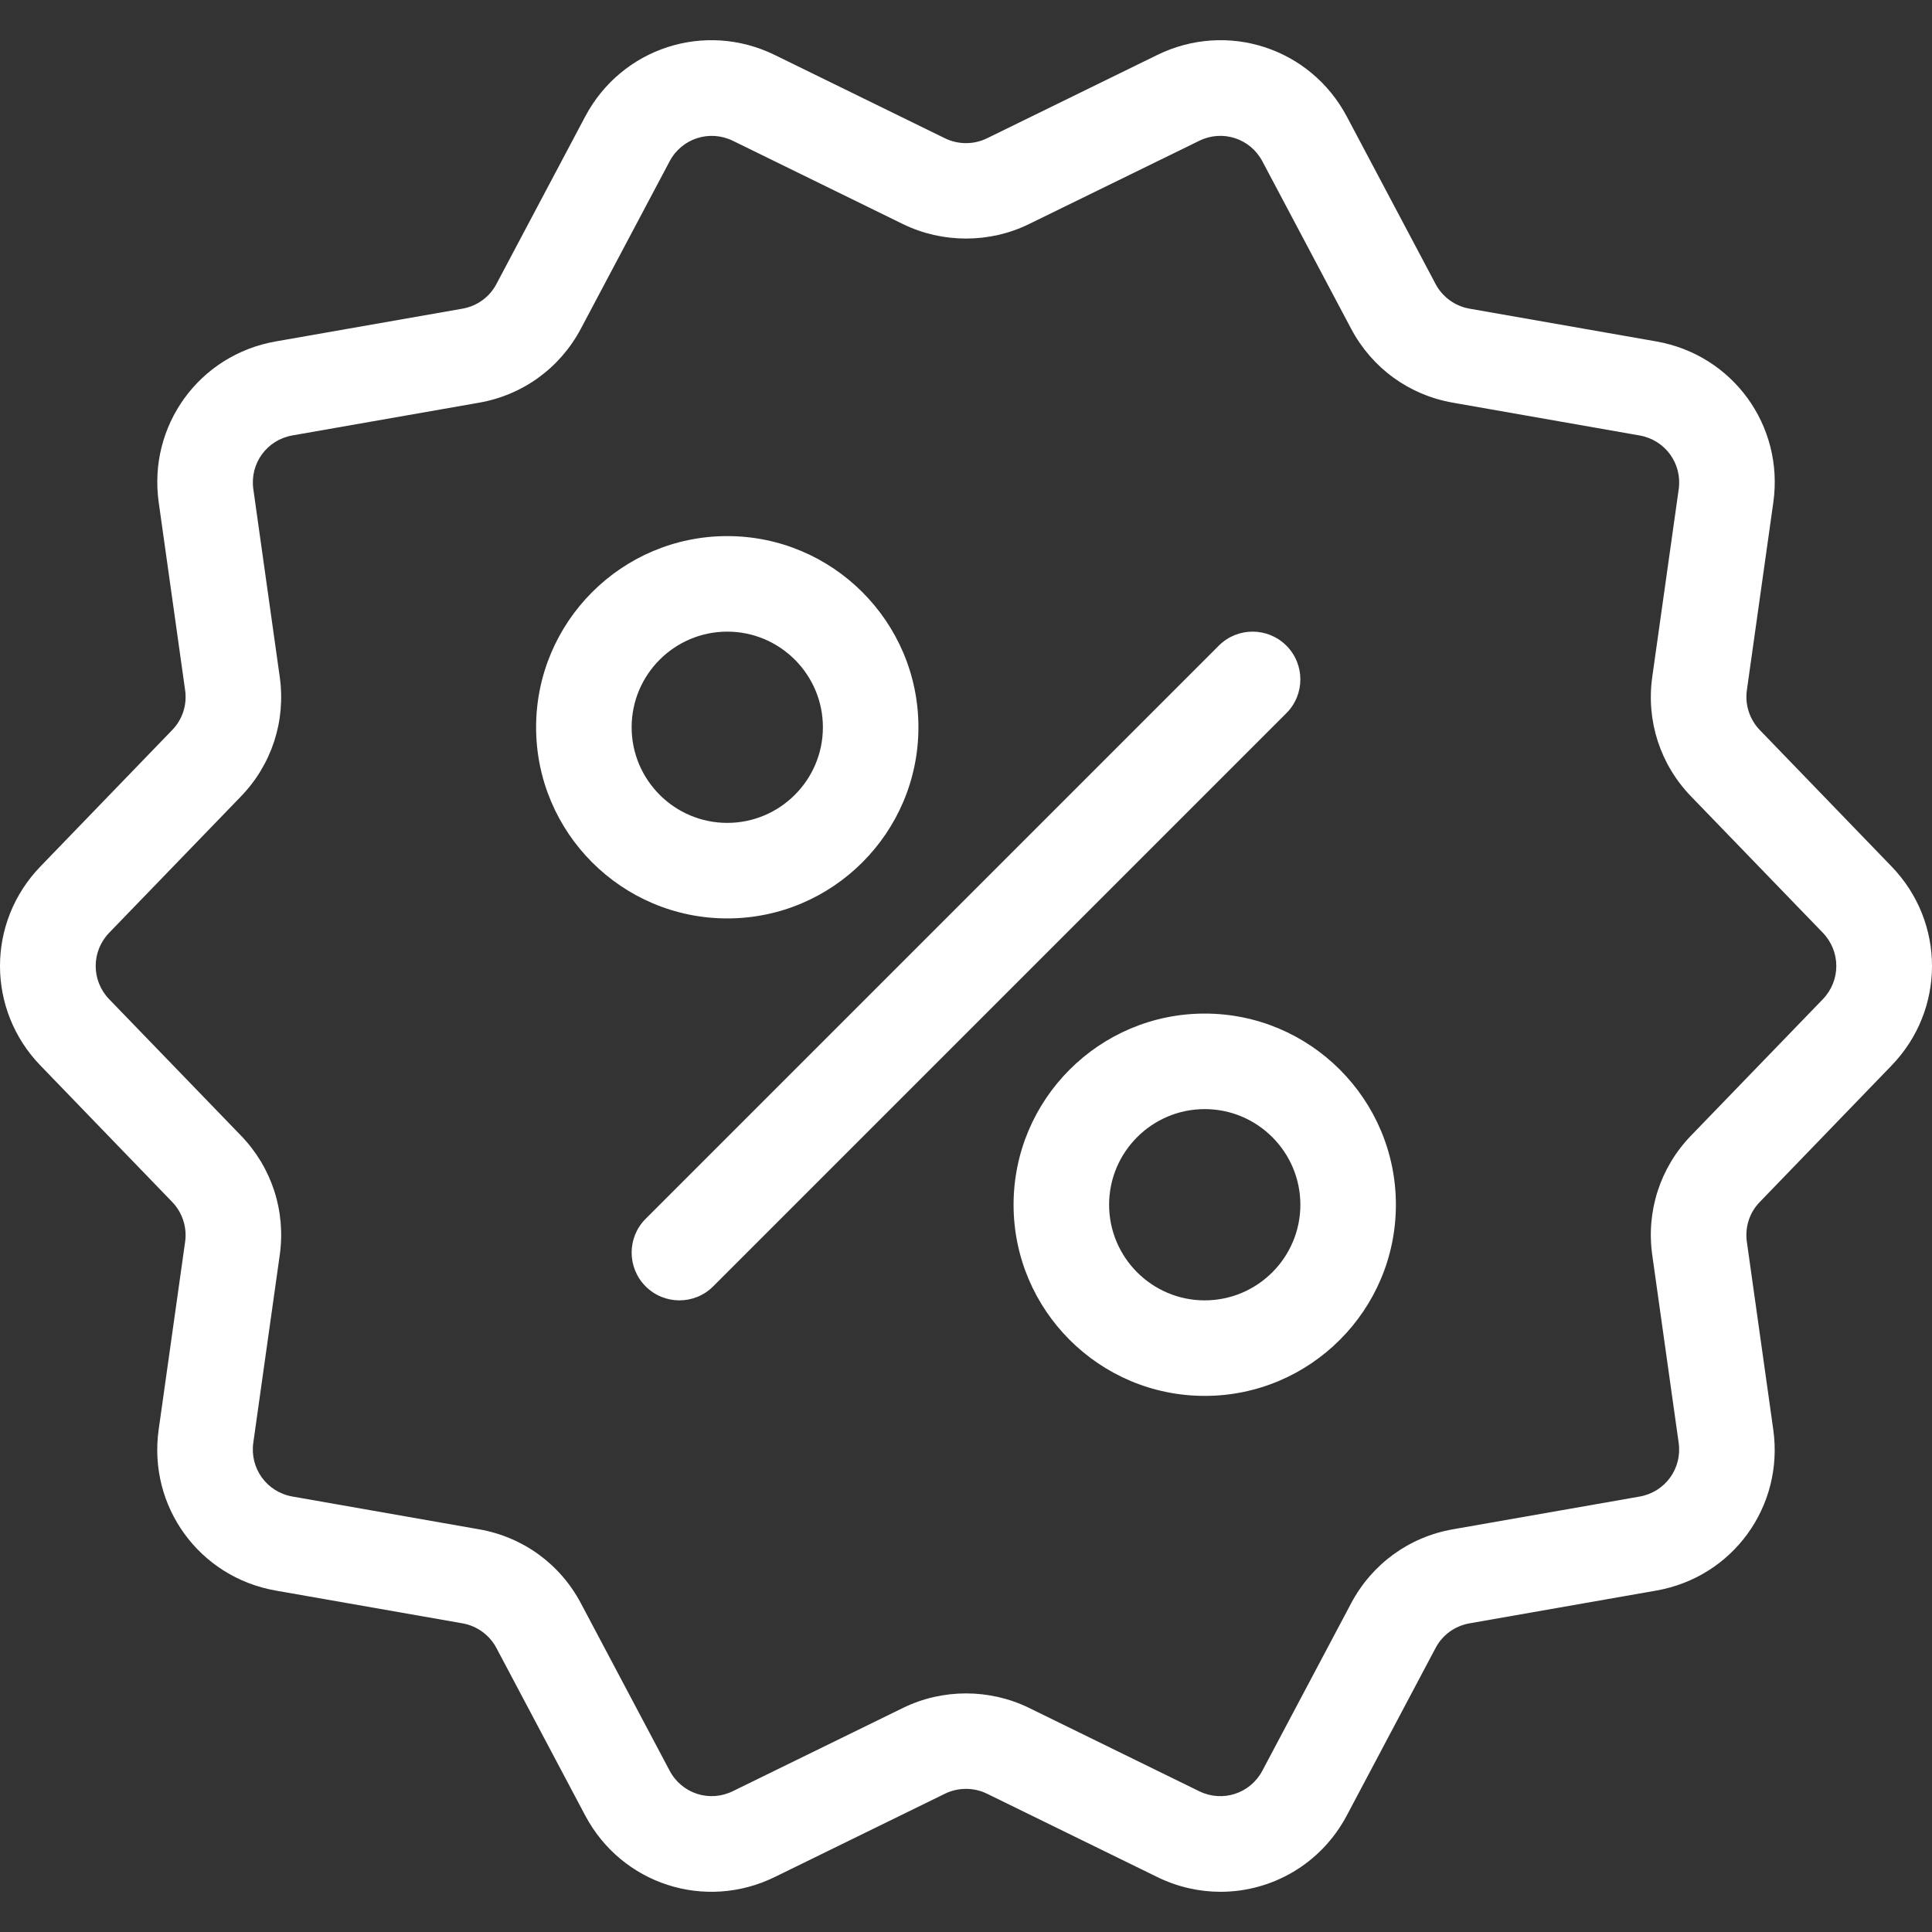
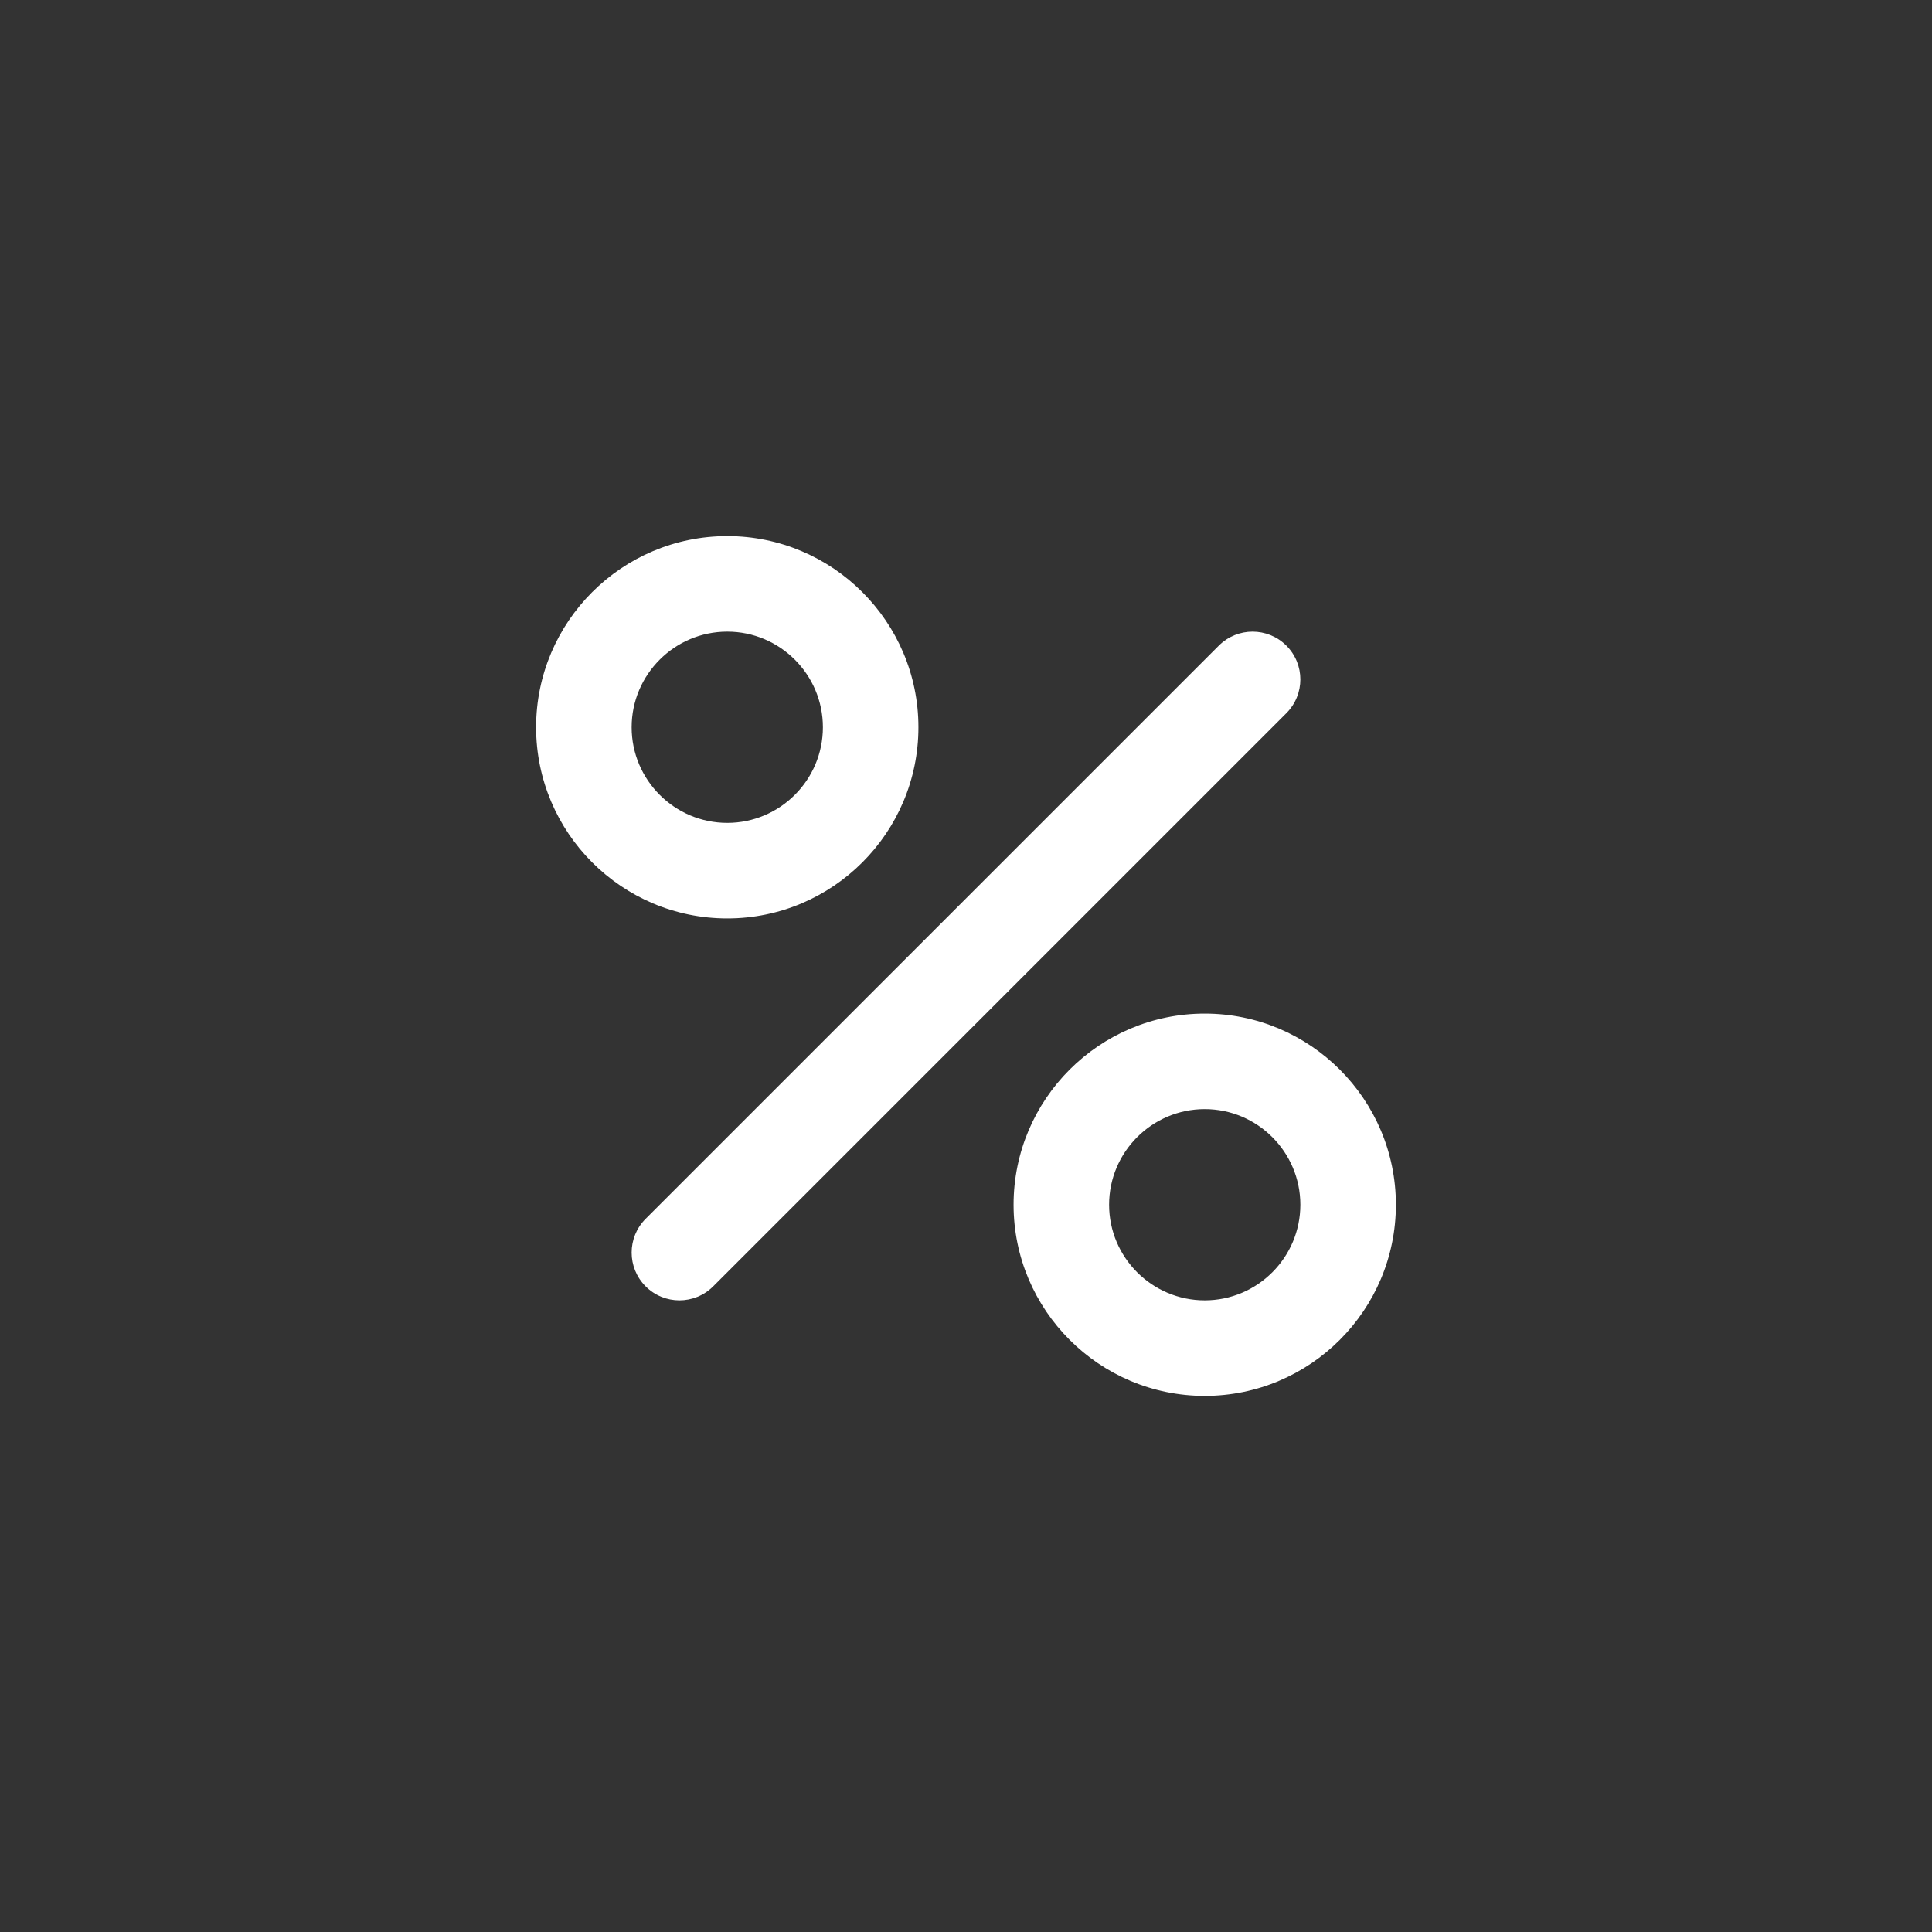
<svg xmlns="http://www.w3.org/2000/svg" id="Слой_1" enable-background="new 0 0 512 512" height="512" viewBox="0 0 512 512" width="512">
  <rect x="0" y="0" width="512" height="512" fill="#333333" stroke="none" />
  <g fill="#fff">
-     <path d="m501.282 229.62-34.91-36.146c-2.695-2.781-3.98-6.725-3.436-10.557l7.009-49.744c2.88-20.397-10.767-39.15-31.04-42.698l-49.484-8.678c-3.82-.668-7.182-3.115-8.987-6.552l-23.512-44.354c-9.655-18.221-31.733-25.391-50.251-16.318l-45.108 22.078c-3.486 1.706-7.64 1.706-11.126 0l-45.108-22.078c-18.53-9.074-40.584-1.904-50.251 16.318l-23.512 44.354c-1.83 3.486-5.118 5.86-8.987 6.552l-49.472 8.678c-20.286 3.535-33.921 22.301-31.041 42.685l6.997 49.756c.544 3.882-.692 7.738-3.436 10.557l-34.91 36.146c-14.29 14.785-14.29 37.975 0 52.76l34.91 36.146c2.695 2.781 3.98 6.725 3.436 10.557l-7.009 49.744c-2.88 20.397 10.767 39.15 31.04 42.698l49.484 8.678c3.82.668 7.182 3.115 8.987 6.552l23.512 44.354c9.667 18.221 31.733 25.391 50.251 16.318l45.108-22.078c3.486-1.706 7.64-1.706 11.126 0l45.108 22.078c5.427 2.658 11.15 3.919 16.787 3.919 13.598 0 26.64-7.355 33.463-20.236l23.512-44.354c1.83-3.486 5.118-5.859 8.987-6.552l49.472-8.678c20.286-3.535 33.921-22.301 31.04-42.685l-6.997-49.756c-.544-3.882.692-7.738 3.436-10.557l34.91-36.146c14.293-14.786 14.293-37.976.002-52.761zm-18.209 35.181-34.91 36.121c-8.196 8.48-11.941 20.026-10.297 31.696l6.997 49.744c.964 6.799-3.585 13.054-10.334 14.241l-49.497 8.678c-11.62 2.04-21.448 9.197-26.973 19.618l-23.512 44.342c-3.214 6.082-10.557 8.48-16.75 5.452l-45.108-22.091c-5.217-2.546-10.953-3.832-16.688-3.832s-11.472 1.286-16.688 3.844l-45.108 22.066c-6.169 3.041-13.536.643-16.75-5.439l-23.512-44.354c-5.526-10.433-15.366-17.578-26.998-19.606l-49.472-8.69c-6.749-1.187-11.299-7.429-10.347-14.229l7.009-49.744c1.644-11.67-2.102-23.215-10.285-31.683l-34.922-36.134c-4.759-4.945-4.759-12.658 0-17.603l34.91-36.121c8.196-8.48 11.941-20.026 10.297-31.696l-6.997-49.744c-.964-6.799 3.585-13.054 10.334-14.241l49.497-8.678c11.62-2.04 21.448-9.197 26.973-19.618l23.512-44.342c3.214-6.082 10.582-8.455 16.75-5.452l45.108 22.091c10.433 5.093 22.943 5.105 33.377-.012l45.108-22.065c6.181-3.041 13.536-.643 16.75 5.439l23.512 44.354c5.526 10.433 15.366 17.579 26.998 19.606l49.472 8.69c6.749 1.187 11.299 7.429 10.347 14.229l-7.009 49.744c-1.644 11.67 2.102 23.215 10.285 31.683l34.922 36.133c4.759 4.945 4.759 12.659-.001 17.603z" />
    <path d="m340.901 171.099c-4.945-4.945-12.955-4.945-17.9 0l-151.902 151.902c-4.945 4.945-4.945 12.955 0 17.9 2.472 2.472 5.711 3.709 8.95 3.709s6.478-1.236 8.95-3.709l151.902-151.902c4.944-4.945 4.944-12.955 0-17.9z" />
    <path d="m243.391 192.732c0-27.938-22.721-50.659-50.659-50.659s-50.659 22.721-50.659 50.659 22.721 50.659 50.659 50.659 50.659-22.721 50.659-50.659zm-76 0c0-13.969 11.373-25.342 25.342-25.342s25.342 11.373 25.342 25.342-11.373 25.342-25.342 25.342c-13.97 0-25.342-11.373-25.342-25.342z" />
    <path d="m319.267 268.609c-27.938 0-50.659 22.721-50.659 50.659s22.721 50.659 50.659 50.659 50.659-22.721 50.659-50.659-22.721-50.659-50.659-50.659zm0 76c-13.969 0-25.342-11.373-25.342-25.342s11.373-25.342 25.342-25.342 25.342 11.373 25.342 25.342-11.373 25.342-25.342 25.342z" />
  </g>
</svg>